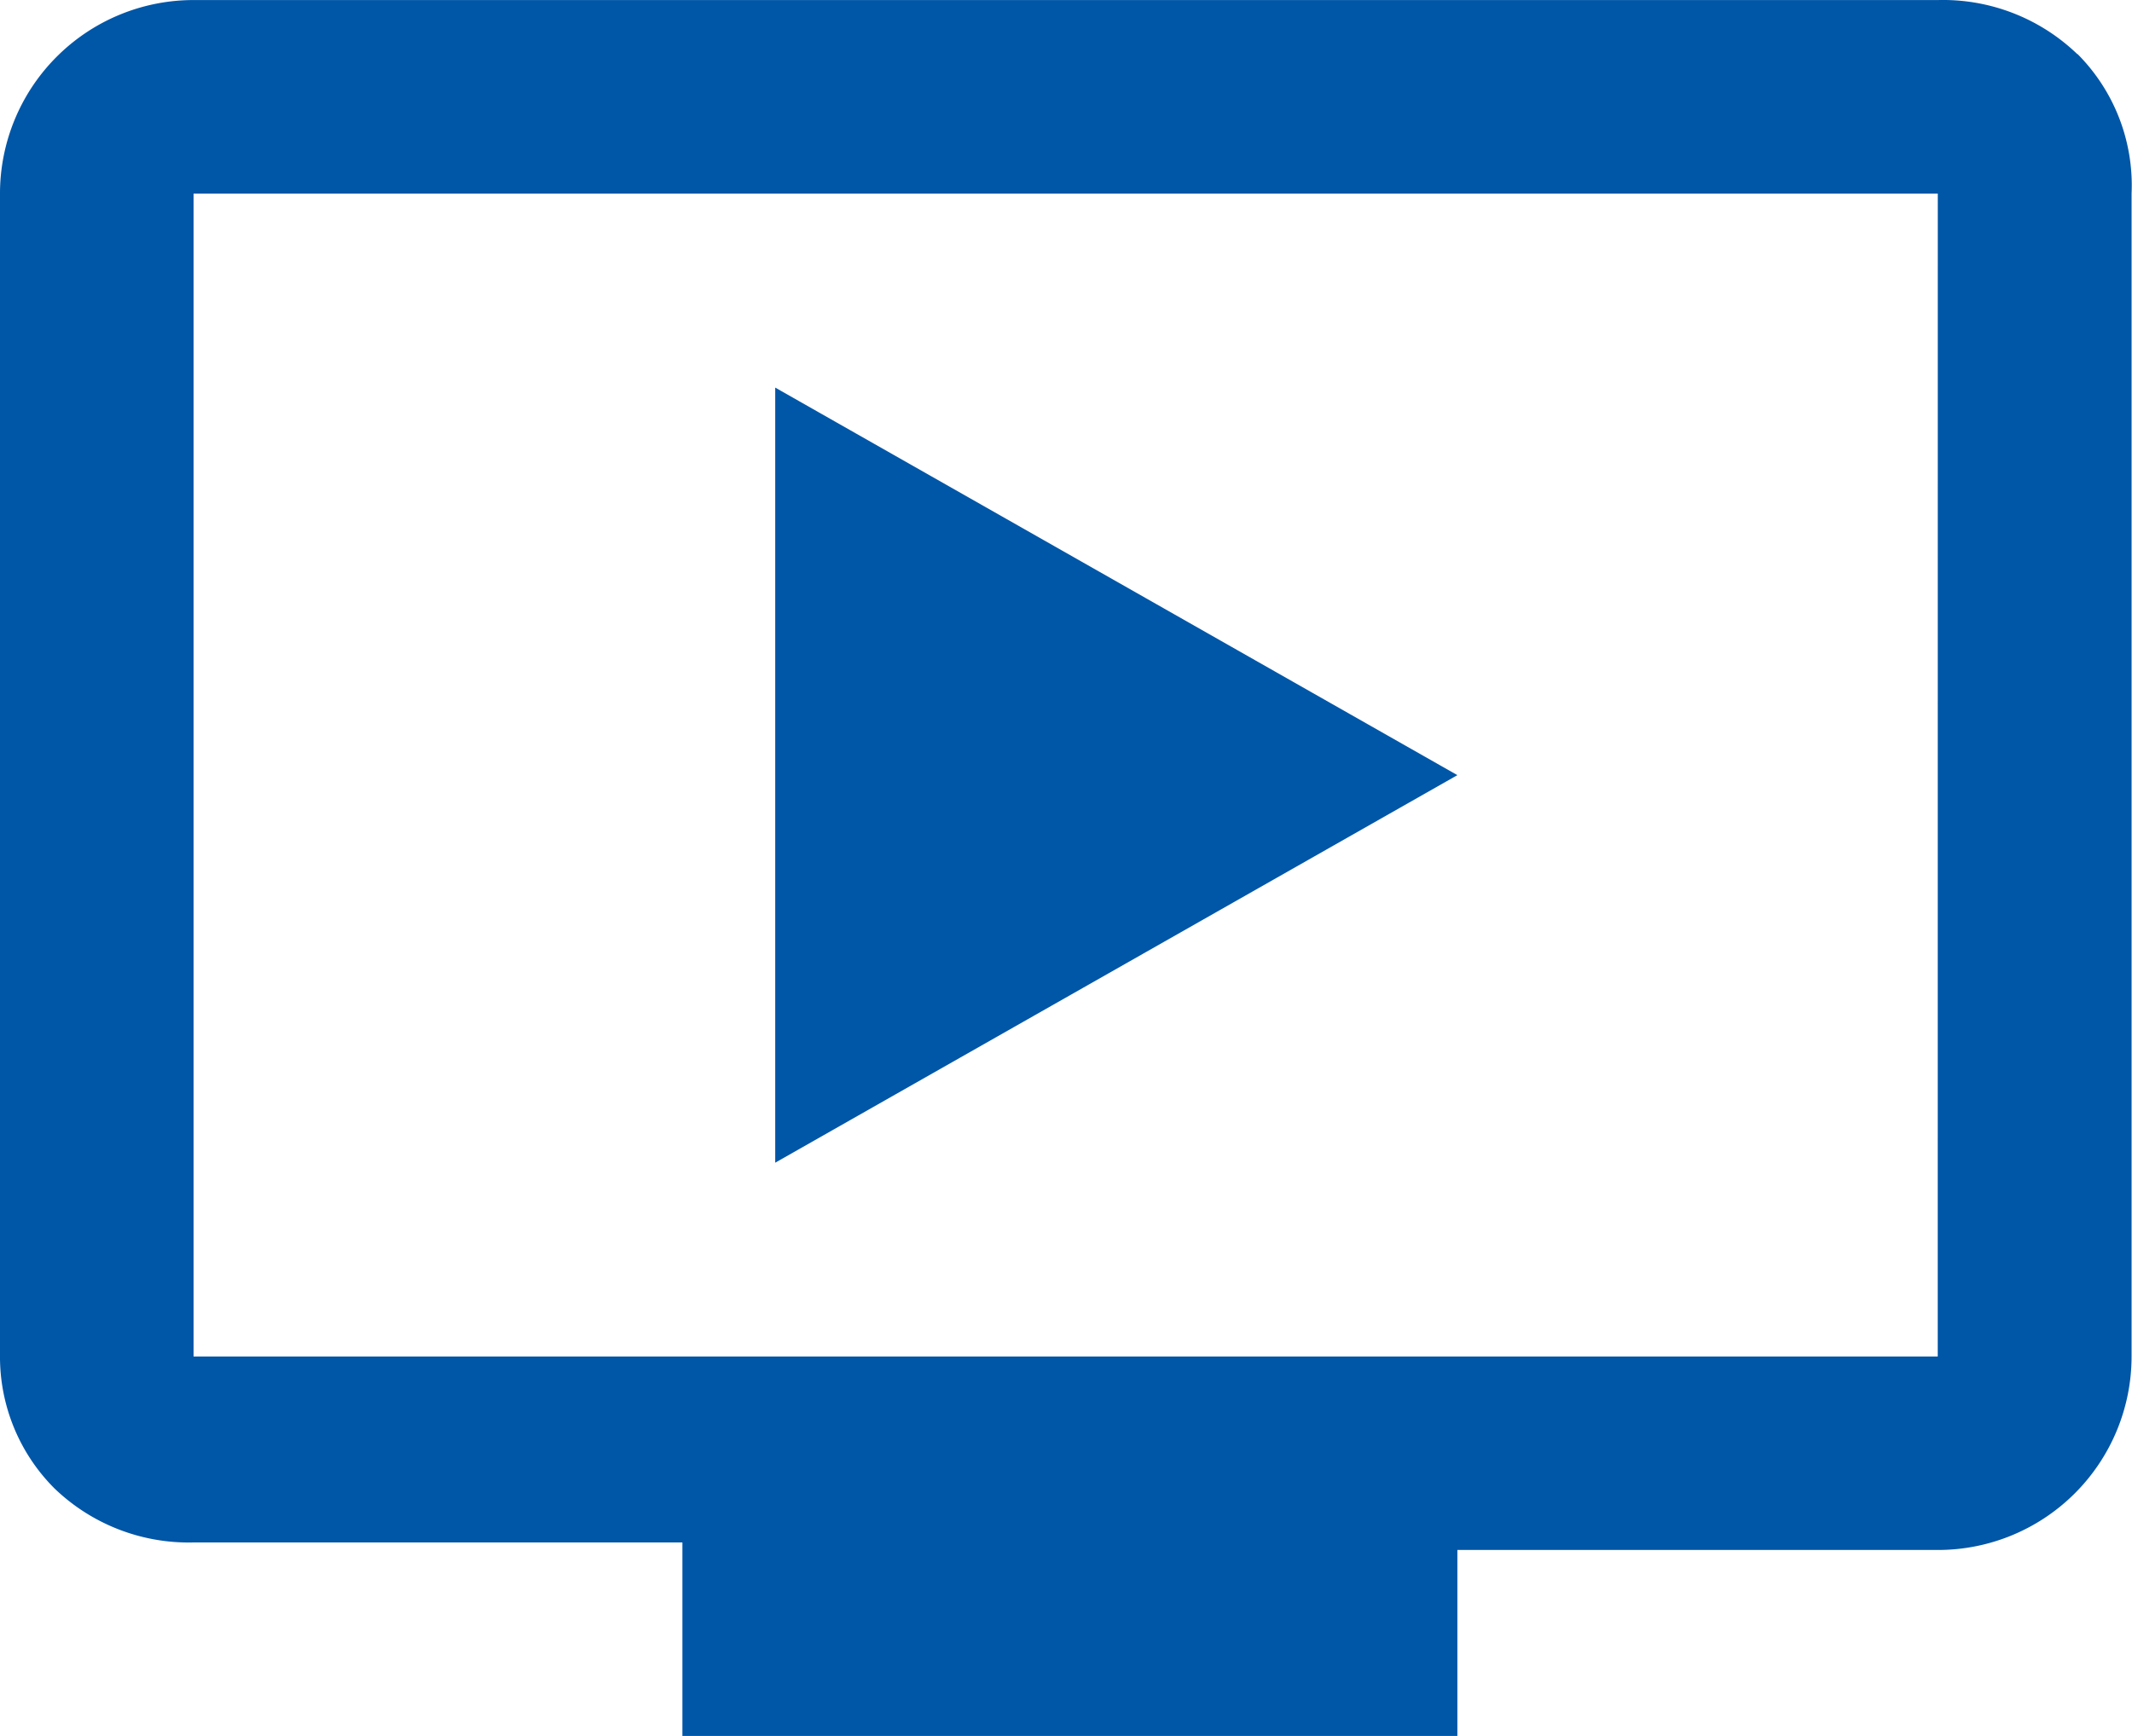
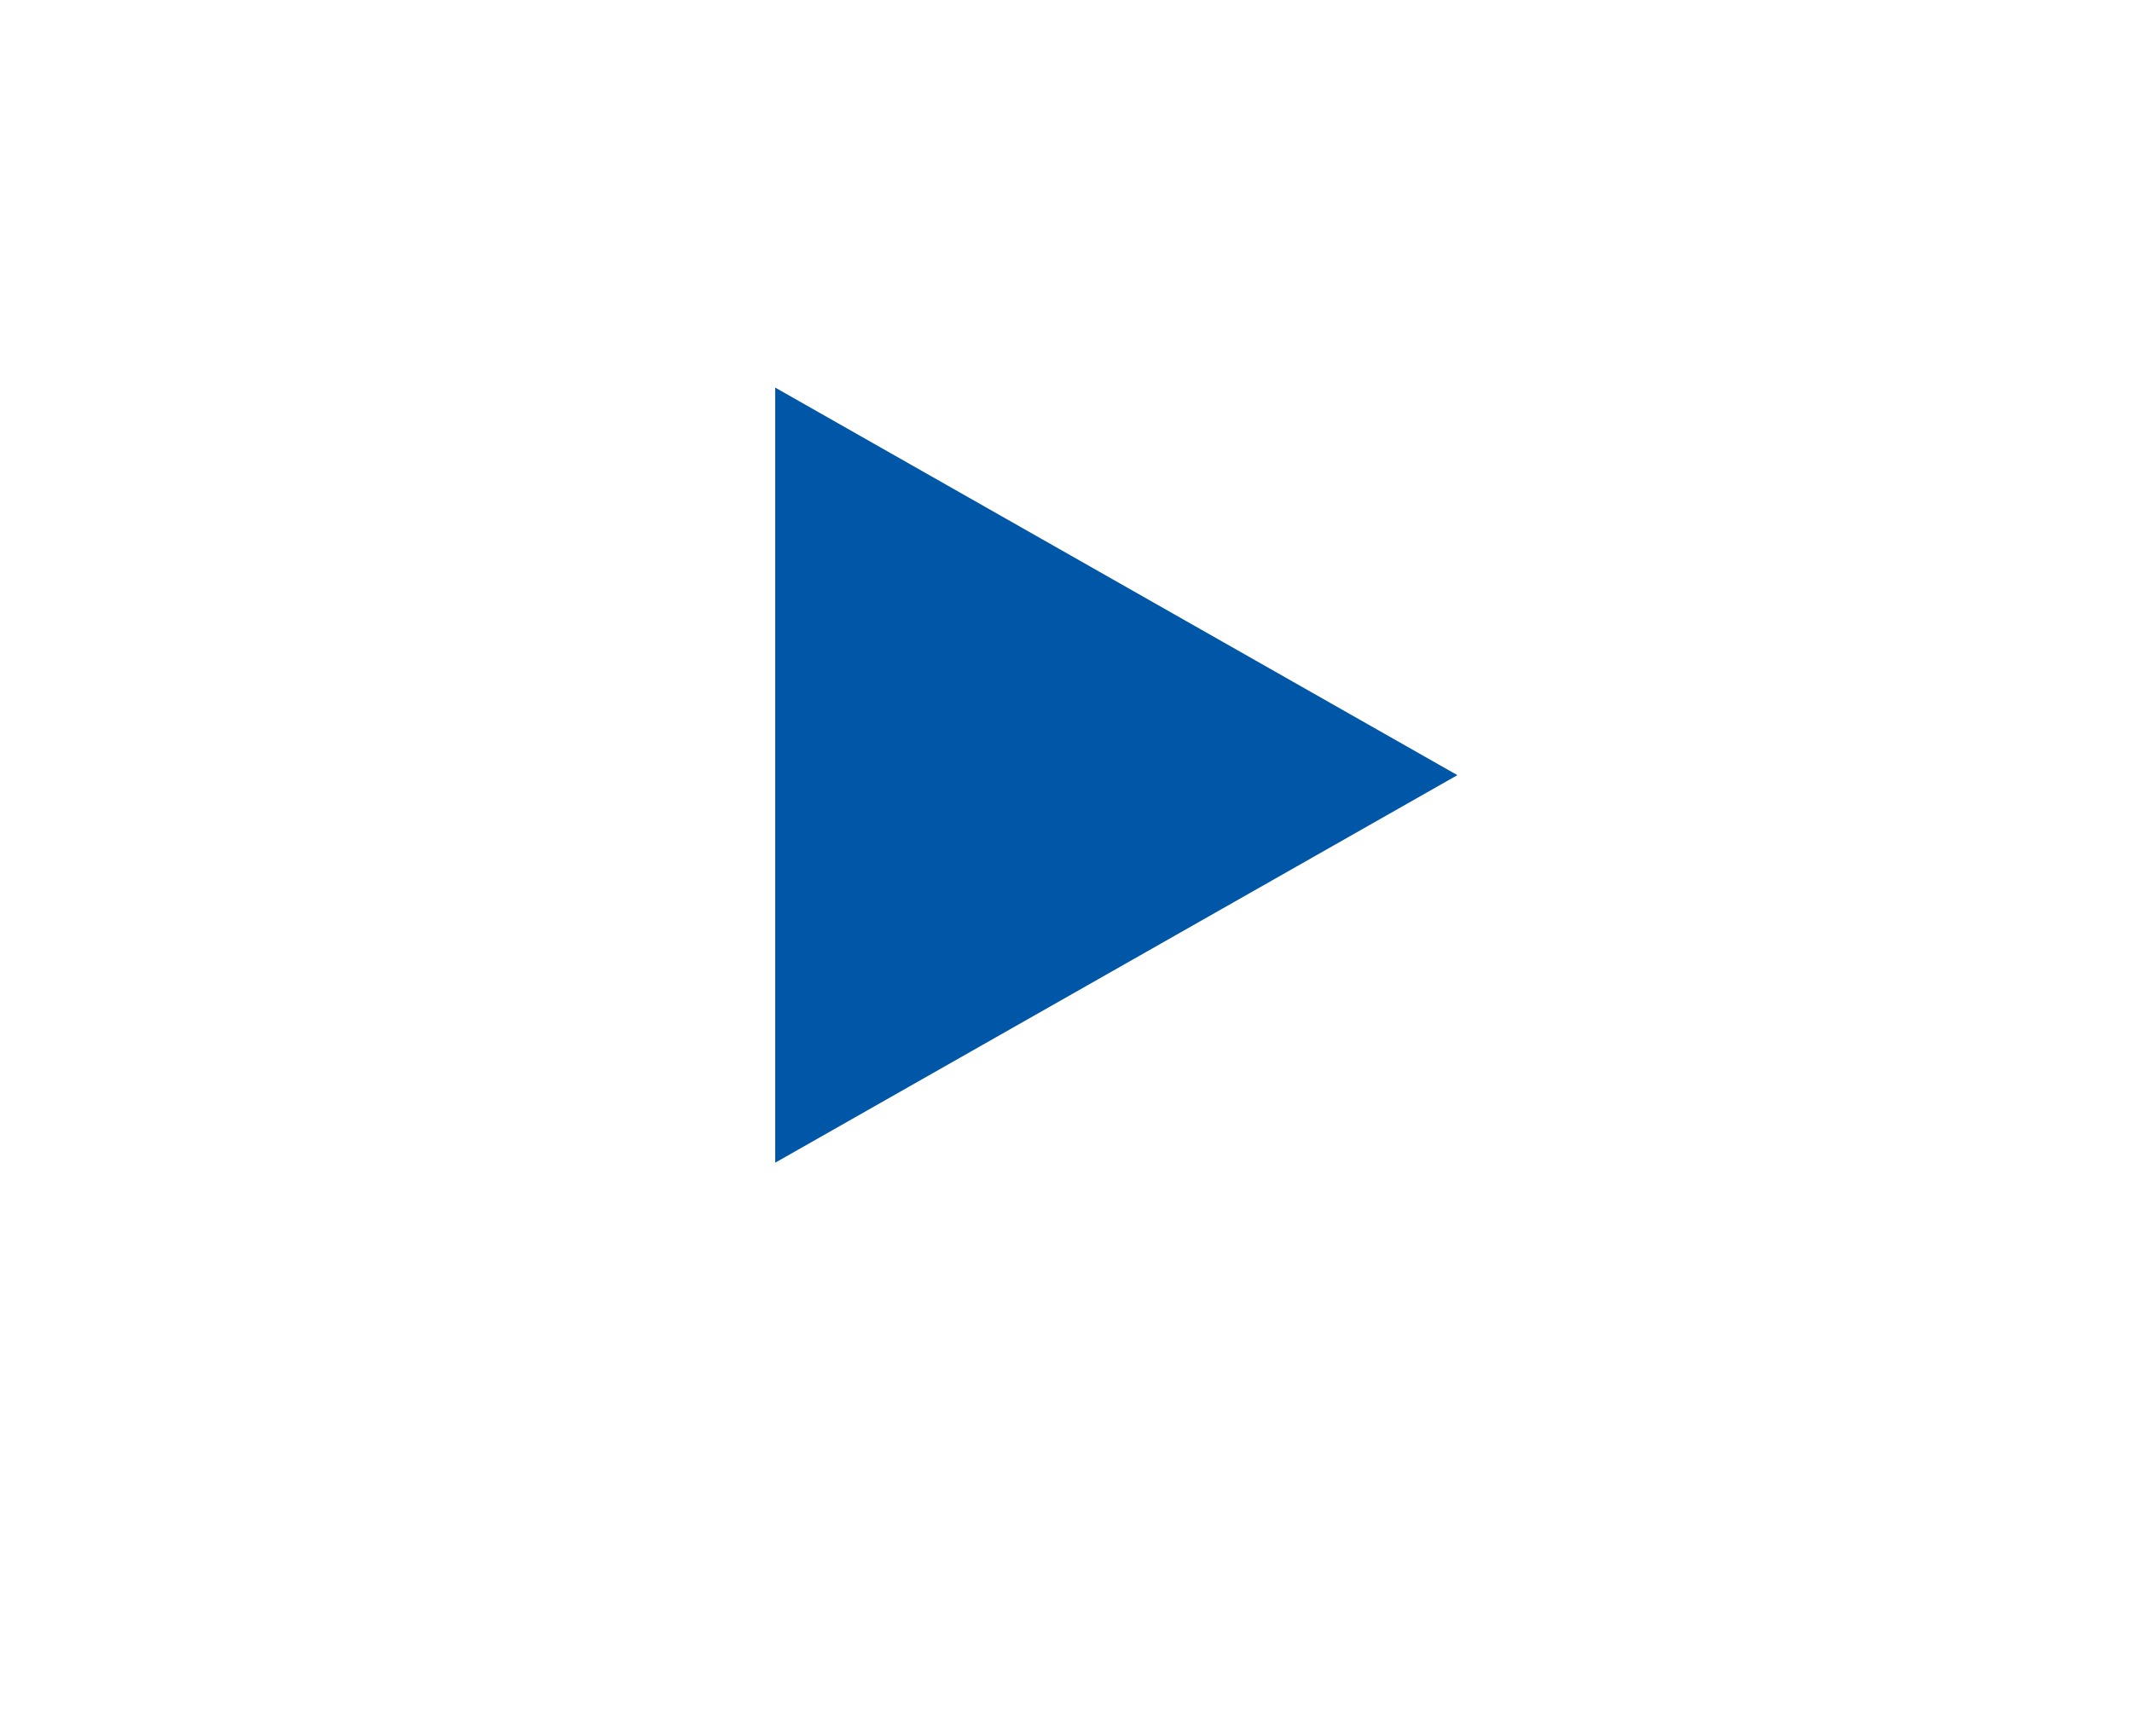
<svg xmlns="http://www.w3.org/2000/svg" id="icon" width="39.652" height="32.297" viewBox="0 0 39.652 32.297">
  <path id="パス_307" data-name="パス 307" d="M10,5V19.418l12.687-7.209Z" transform="translate(4.418 2.21)" fill="#0056a7" fill-rule="evenodd" />
-   <path id="パス_308" data-name="パス 308" d="M38.639,1.01A3.6,3.6,0,0,0,36.044,0H3.6A3.6,3.6,0,0,0,0,3.6H0V25.231a3.46,3.46,0,0,0,1.009,2.451,3.6,3.6,0,0,0,2.6,1.009h9.083v3.6H27.105v-3.46h8.939a3.6,3.6,0,0,0,3.6-3.6h0V3.6a3.46,3.46,0,0,0-1.009-2.6Zm-2.6,24.222H3.6V3.6h32.44Z" transform="translate(0 0.001)" fill="#0056a7" fill-rule="evenodd" />
</svg>